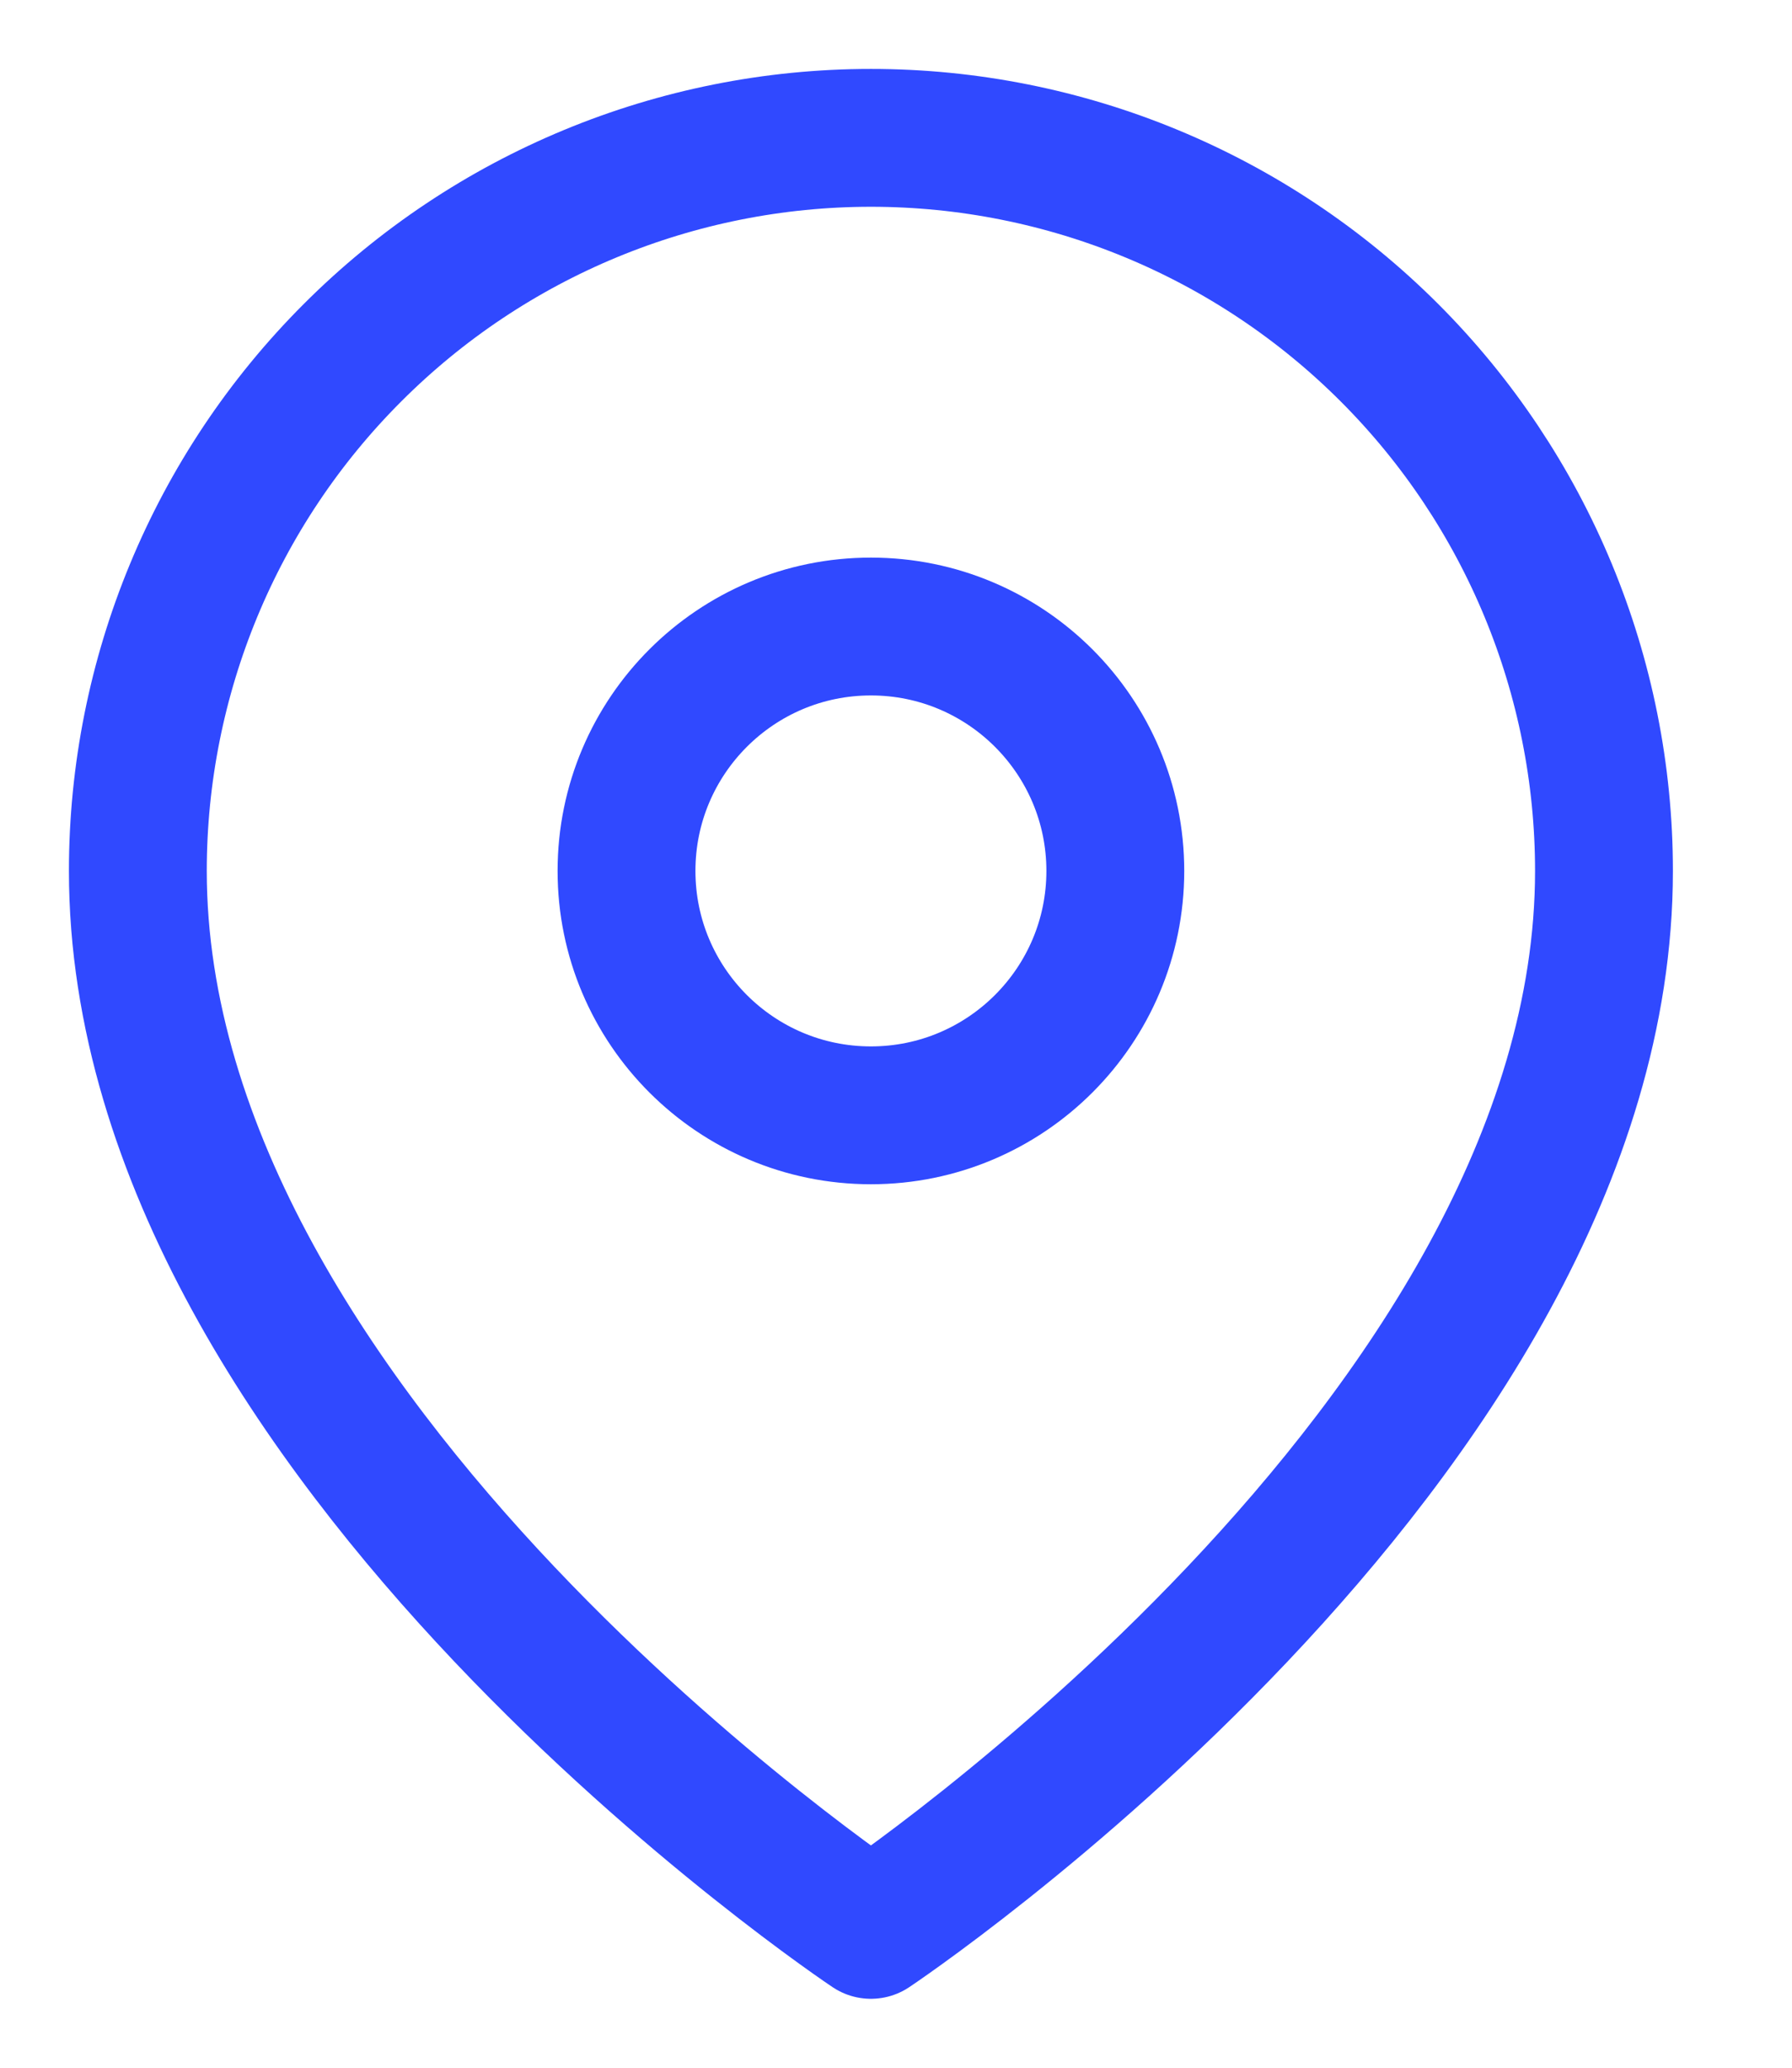
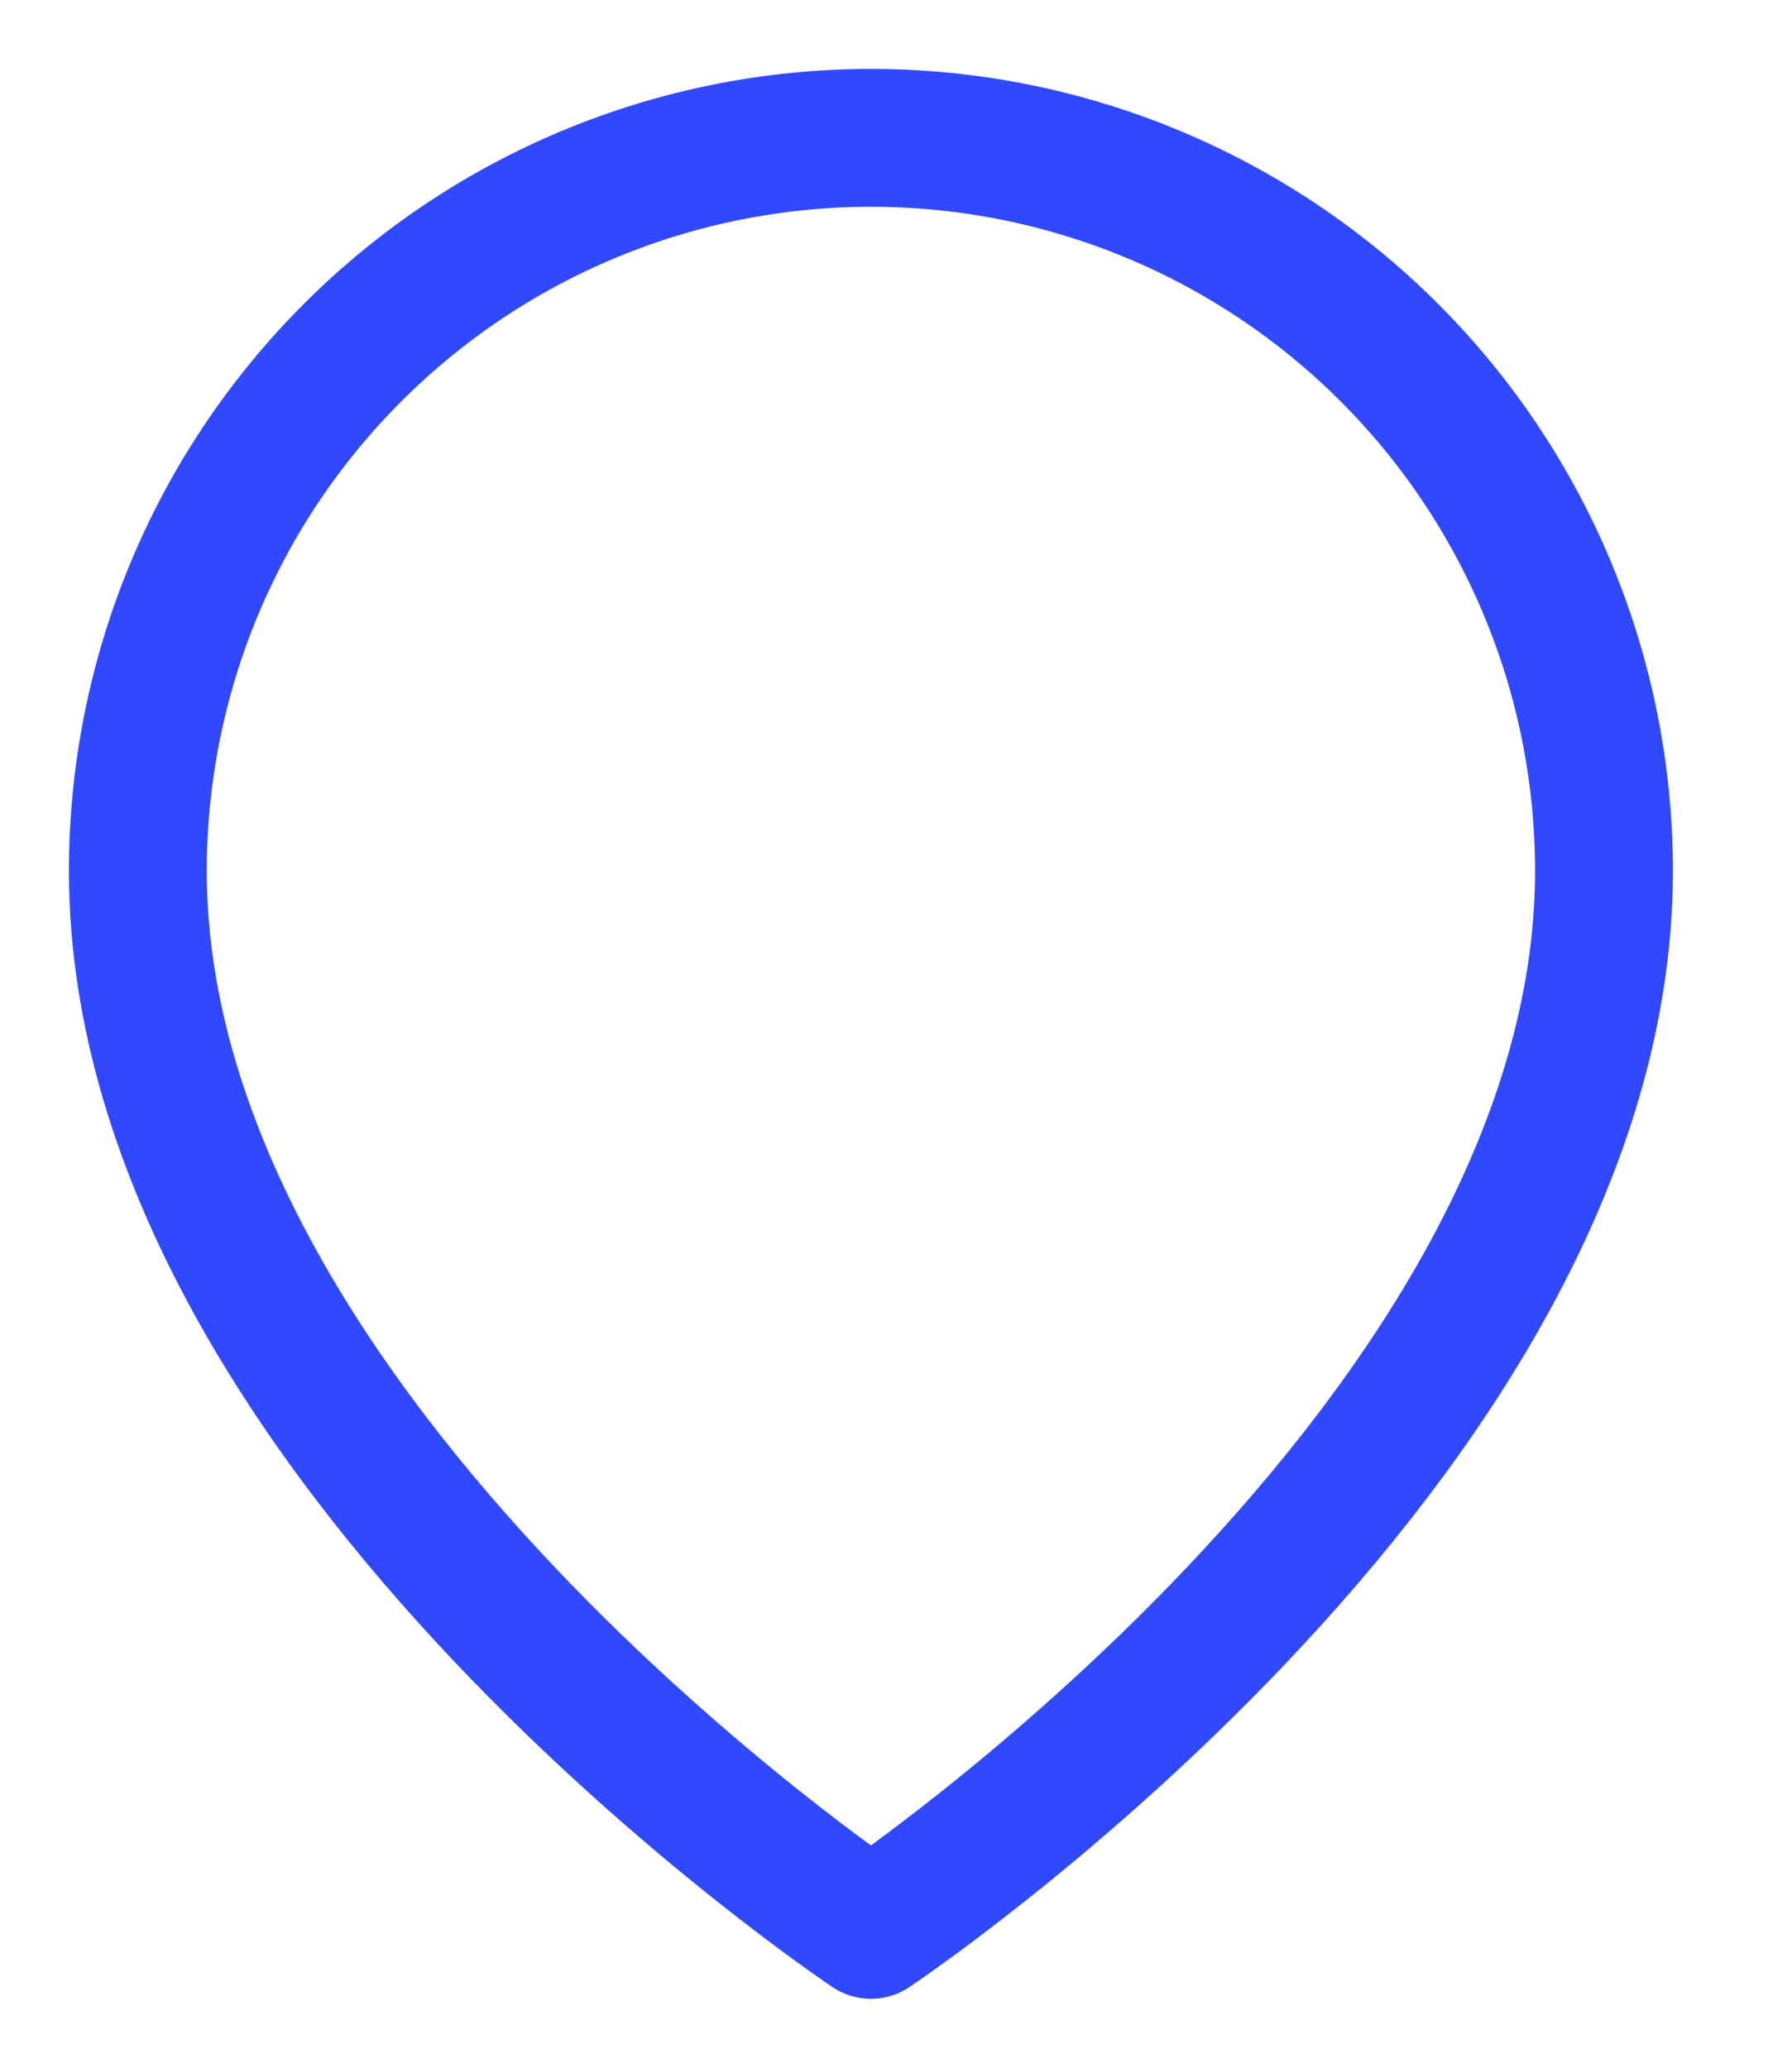
<svg xmlns="http://www.w3.org/2000/svg" width="13" height="15" viewBox="0 0 13 15" fill="none">
  <path d="M11.636 6.318C11.636 10.454 6.318 14 6.318 14C6.318 14 1 10.454 1 6.318C1 4.908 1.56 3.555 2.558 2.558C3.555 1.56 4.908 1 6.318 1C7.729 1 9.081 1.56 10.079 2.558C11.076 3.555 11.636 4.908 11.636 6.318Z" stroke="#3049FF" stroke-linecap="round" stroke-linejoin="round" />
-   <path d="M6.318 8.091C7.297 8.091 8.091 7.297 8.091 6.318C8.091 5.339 7.297 4.545 6.318 4.545C5.339 4.545 4.545 5.339 4.545 6.318C4.545 7.297 5.339 8.091 6.318 8.091Z" stroke="#3049FF" stroke-linecap="round" stroke-linejoin="round" />
</svg>